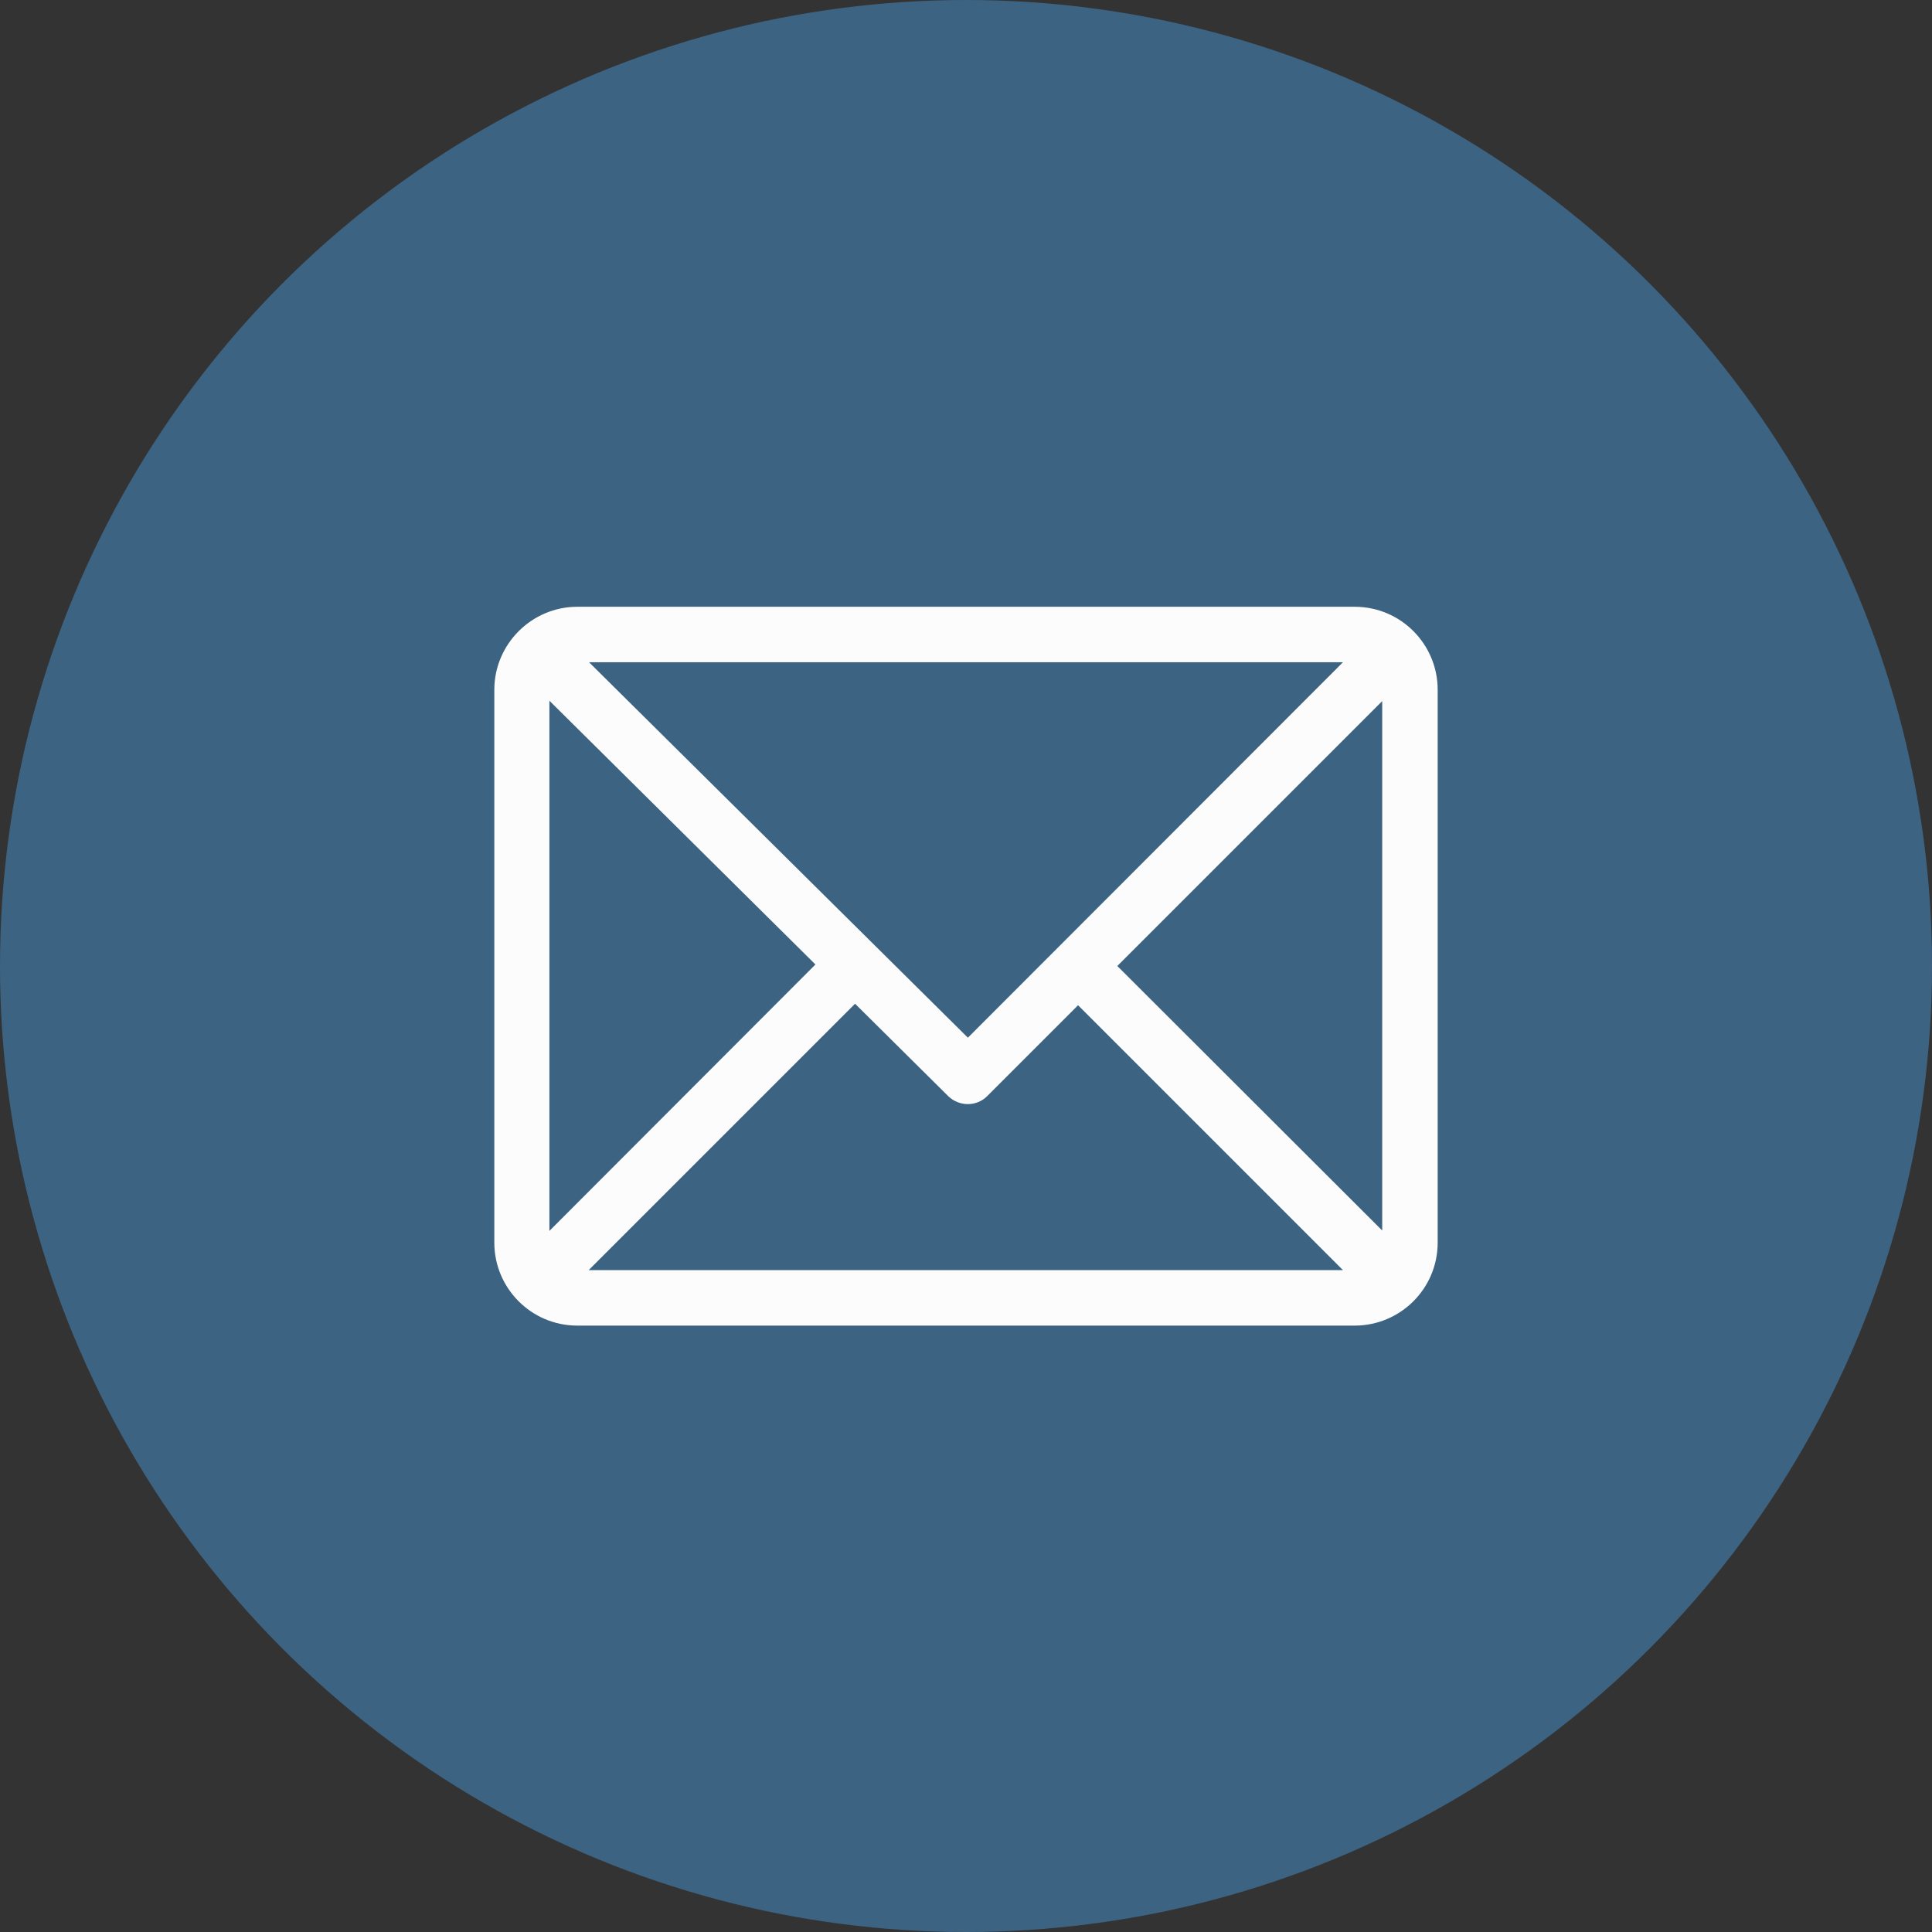
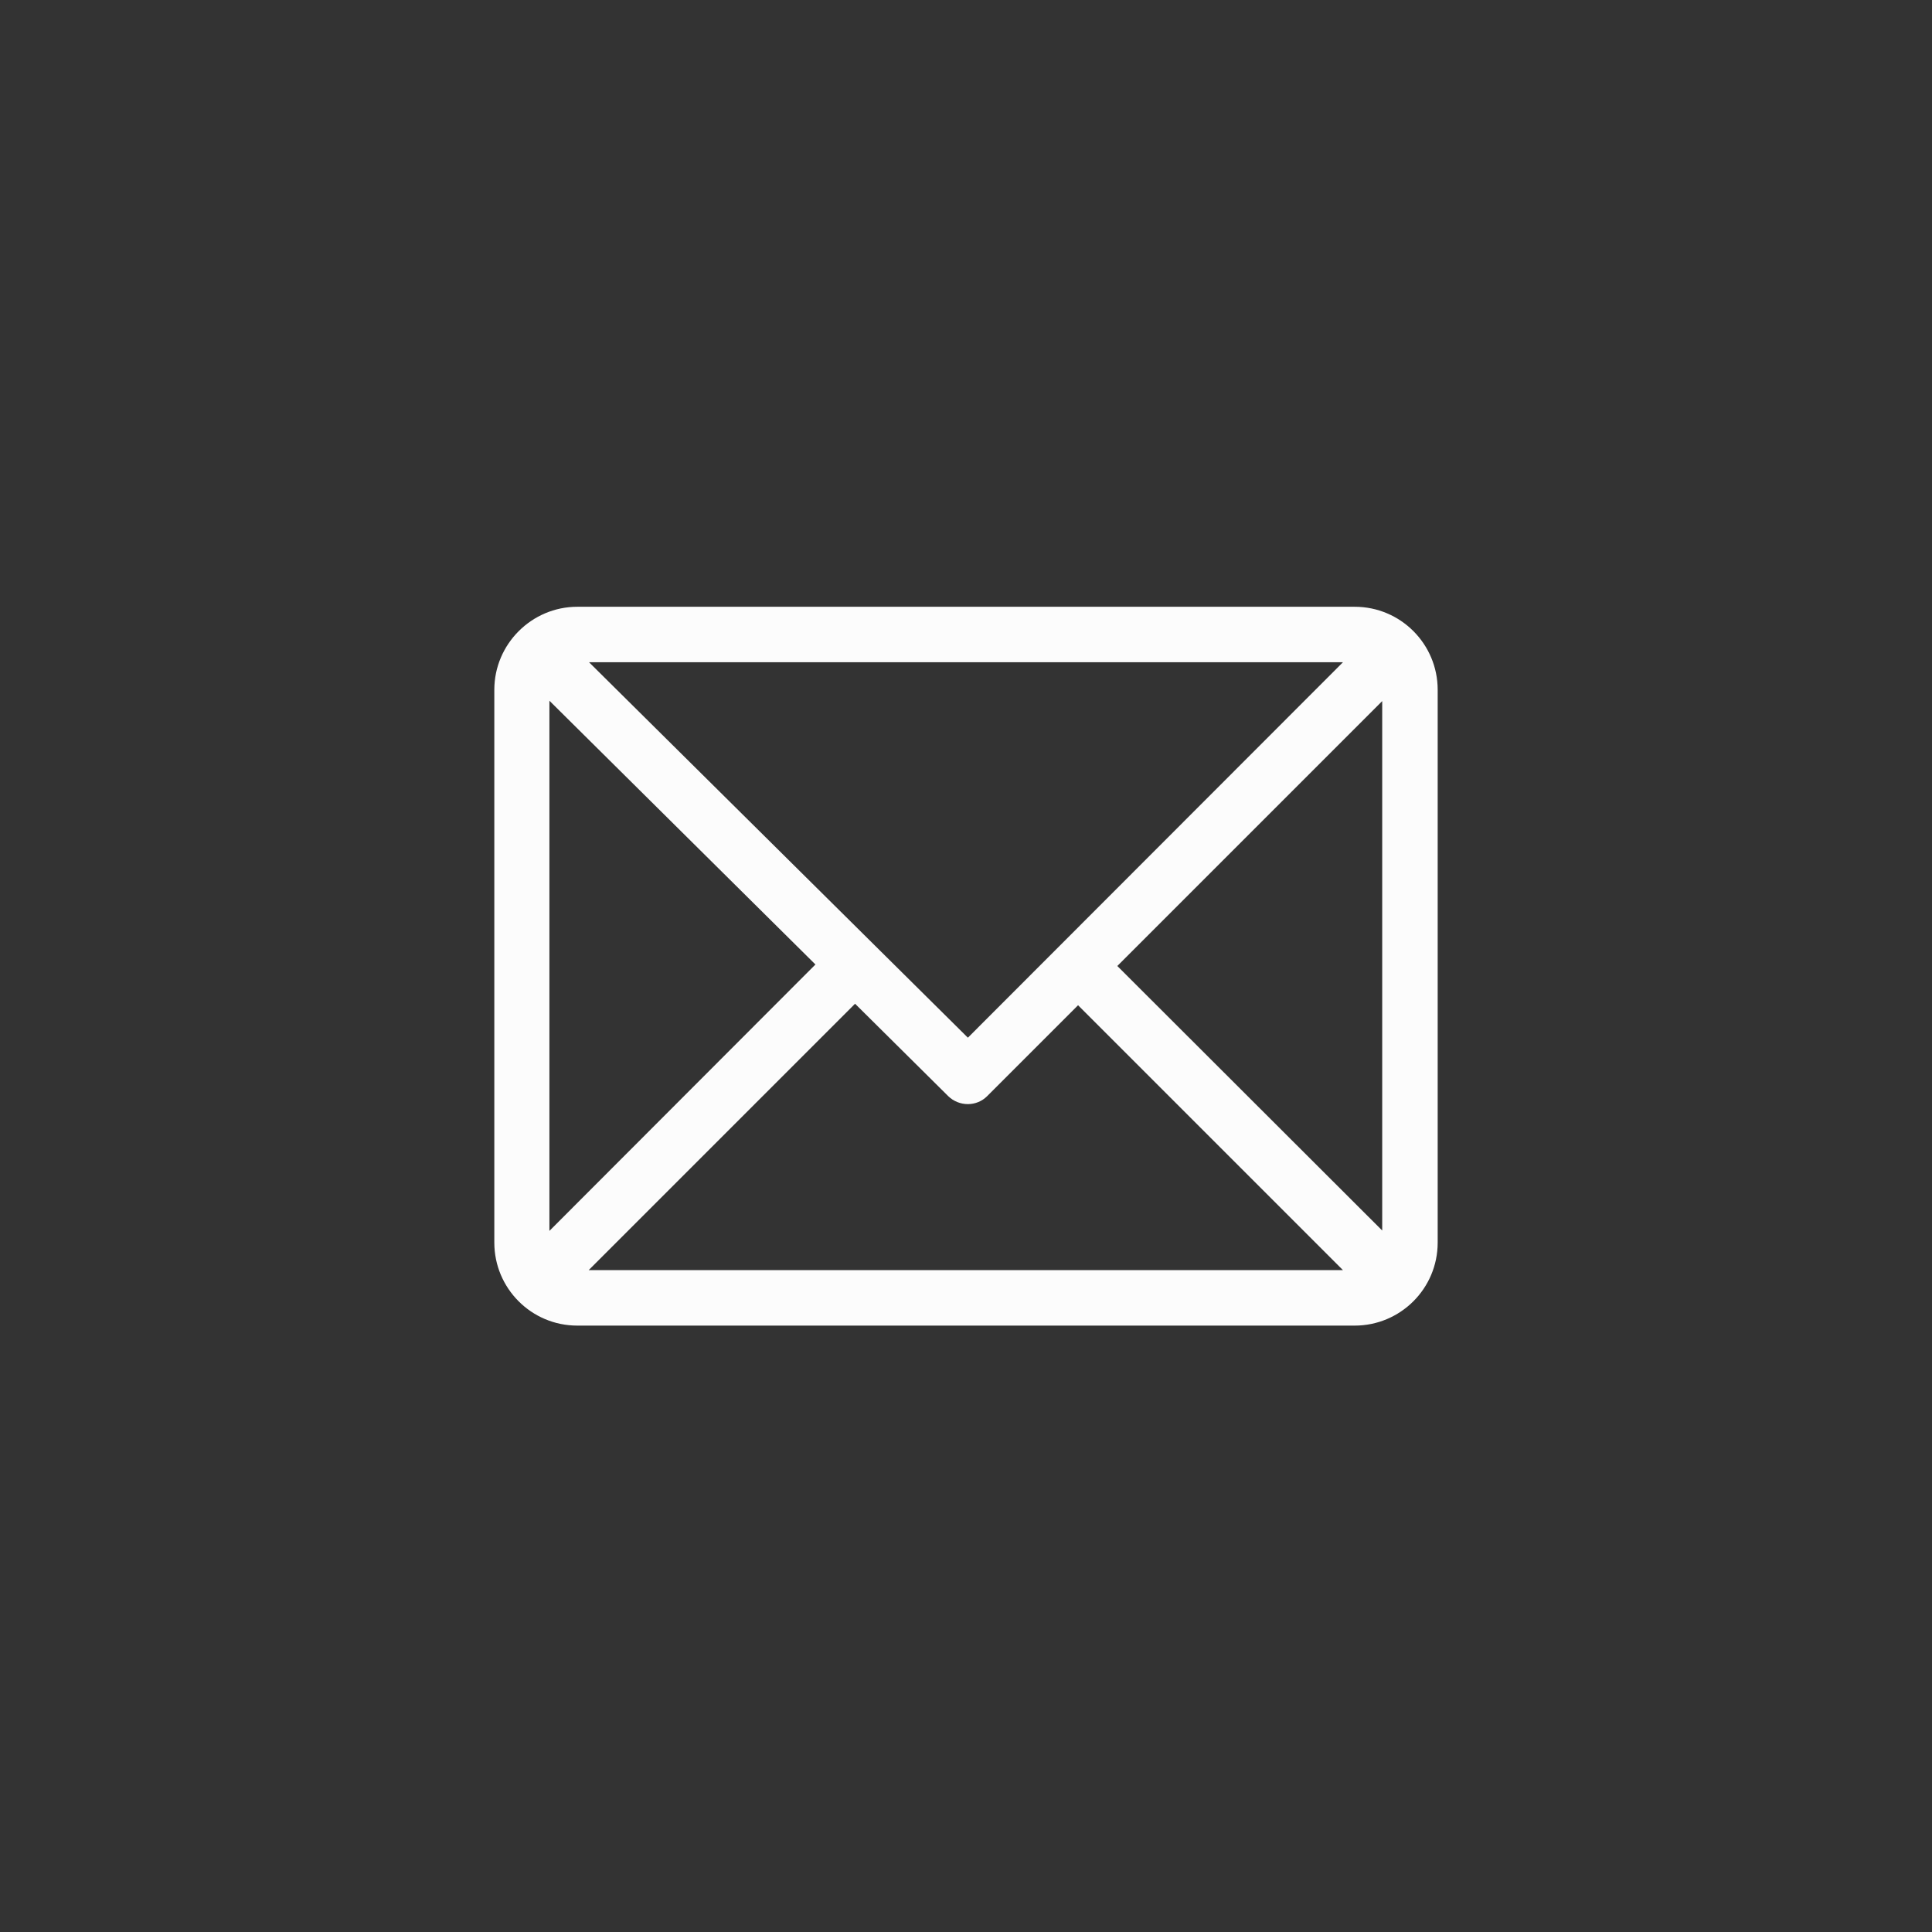
<svg xmlns="http://www.w3.org/2000/svg" version="1.1" id="Capa_1" x="0px" y="0px" viewBox="0 0 512 512" style="enable-background:new 0 0 512 512;" xml:space="preserve">
  <rect x="0" y="0" width="512" height="512" fill="#333333" stroke="none" />
  <style type="text/css">
	.st0{fill:#3C6382;}
	.st1{fill:#FCFCFC;}
</style>
  <g>
-     <circle class="st0" cx="256" cy="256" r="256" />
    <g>
      <g>
        <path class="st1" d="M359,160.8H153c-12.1,0-22,9.9-22,22v146.5c0,12.1,9.8,22,22,22H359c12.1,0,22-9.8,22-22V182.8     C381,170.7,371.2,160.8,359,160.8z M356,175.4L256.5,275l-100.4-99.5H356z M145.6,326.2V185.7l70.5,69.9L145.6,326.2z M156,336.6     l70.6-70.6l24.7,24.5c2.9,2.8,7.5,2.8,10.3,0l24.1-24.1l70.2,70.2H156z M366.4,326.2L296.1,256l70.2-70.2V326.2z" />
      </g>
    </g>
  </g>
</svg>